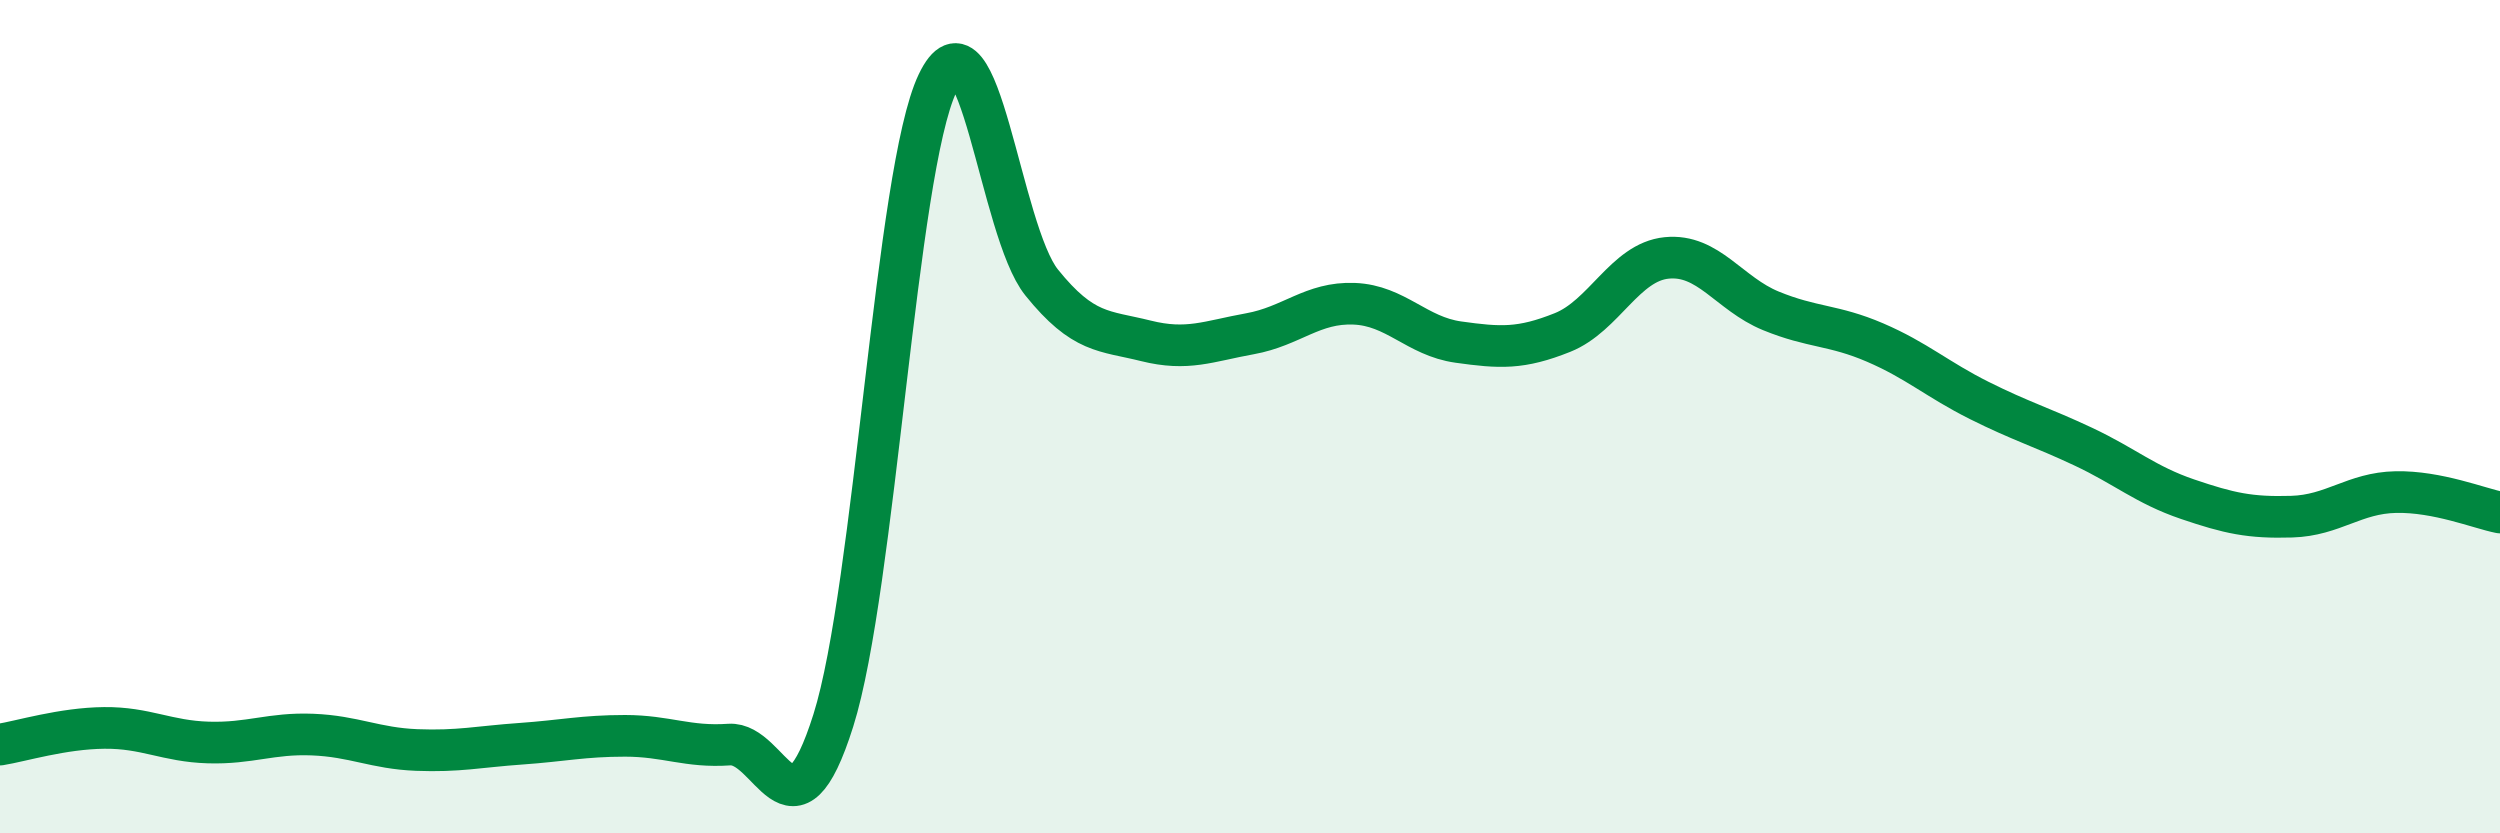
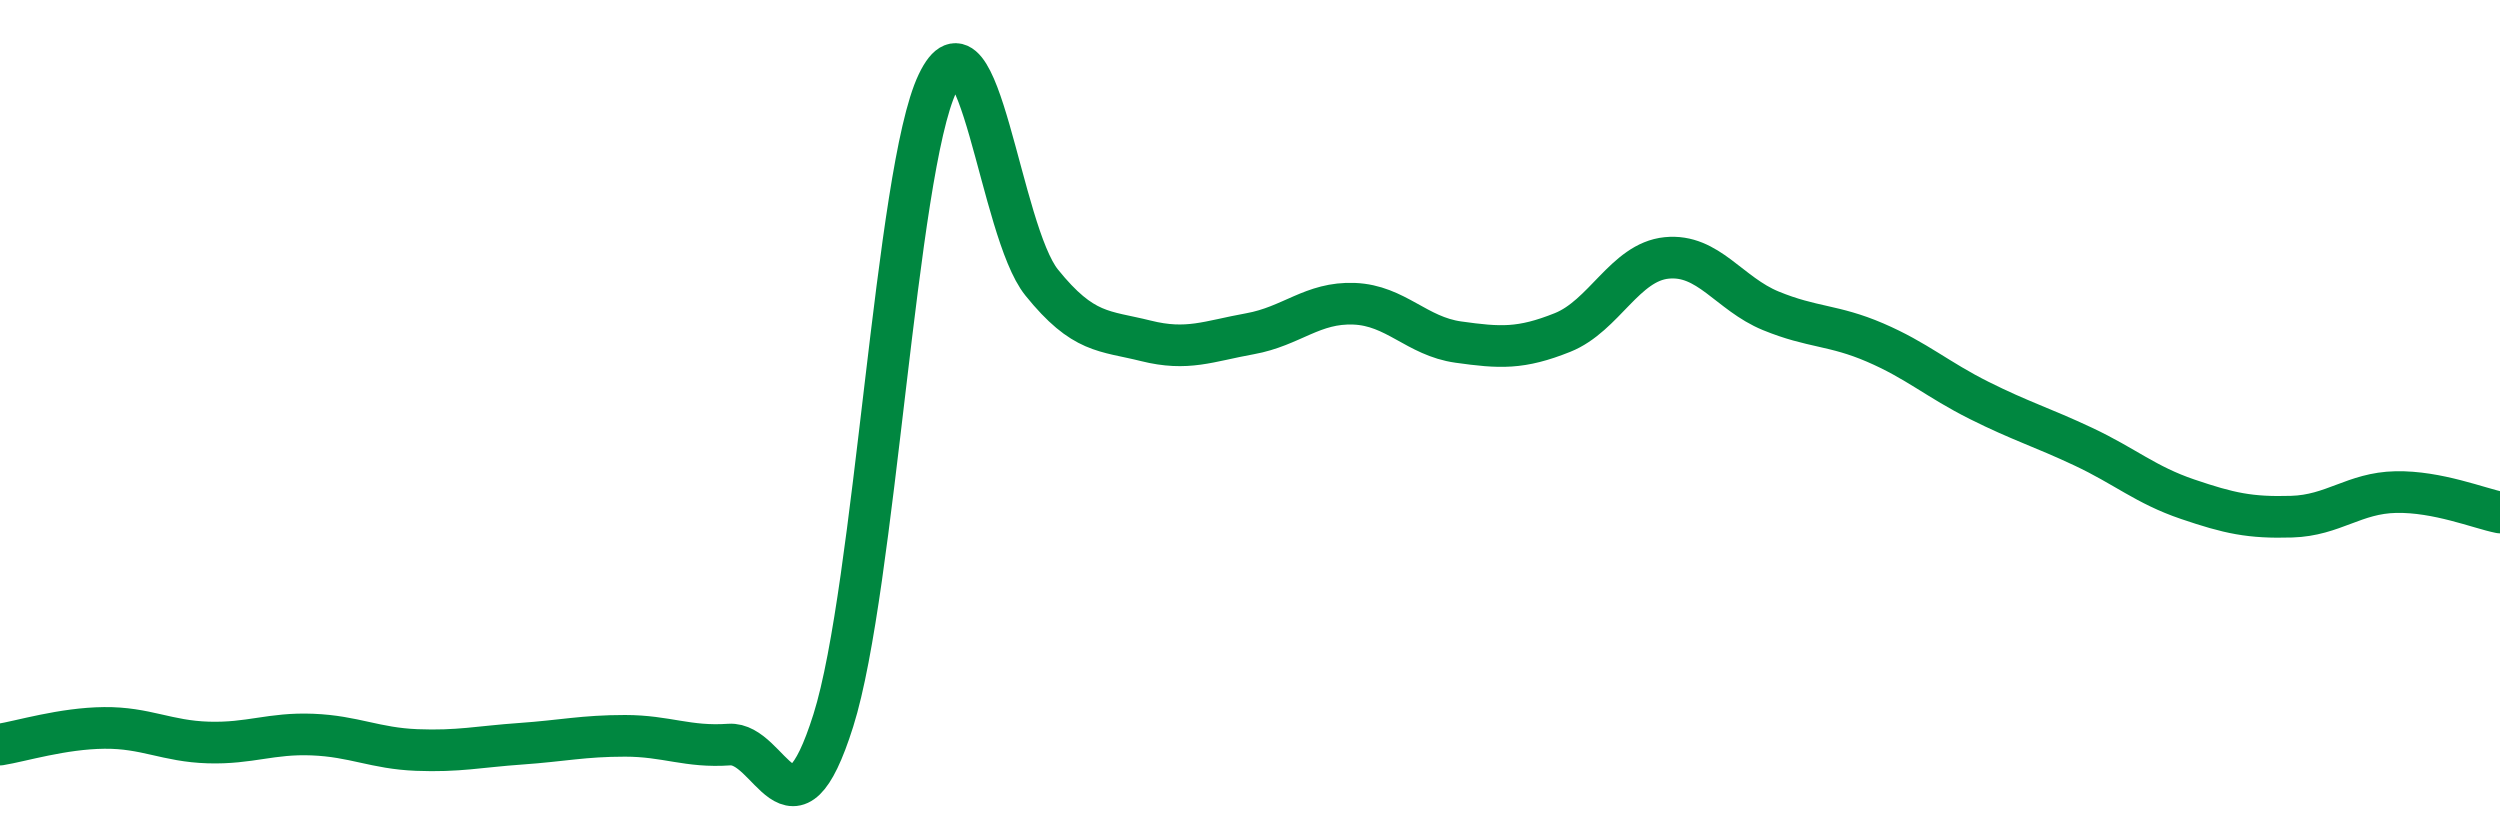
<svg xmlns="http://www.w3.org/2000/svg" width="60" height="20" viewBox="0 0 60 20">
-   <path d="M 0,17.87 C 0.5,17.79 1.5,17.48 2.5,17.47 C 3.5,17.46 4,17.79 5,17.82 C 6,17.85 6.5,17.59 7.5,17.63 C 8.5,17.67 9,17.96 10,18 C 11,18.04 11.5,17.92 12.5,17.85 C 13.5,17.78 14,17.66 15,17.66 C 16,17.66 16.5,17.94 17.5,17.87 C 18.5,17.8 19,20.46 20,17.29 C 21,14.12 21.5,4.1 22.5,2 C 23.5,-0.1 24,5.54 25,6.78 C 26,8.02 26.5,7.93 27.5,8.18 C 28.5,8.43 29,8.19 30,8.01 C 31,7.83 31.5,7.25 32.5,7.29 C 33.5,7.33 34,8.07 35,8.21 C 36,8.35 36.5,8.38 37.5,7.98 C 38.5,7.58 39,6.29 40,6.19 C 41,6.09 41.5,7.05 42.5,7.46 C 43.5,7.87 44,7.79 45,8.22 C 46,8.65 46.5,9.11 47.5,9.61 C 48.5,10.11 49,10.25 50,10.72 C 51,11.19 51.5,11.64 52.5,11.98 C 53.5,12.32 54,12.43 55,12.4 C 56,12.37 56.5,11.83 57.5,11.81 C 58.5,11.79 59.5,12.2 60,12.3L60 20L0 20Z" fill="#008740" opacity="0.1" stroke-linecap="round" stroke-linejoin="round" />
  <path d="M 0,17.87 C 0.5,17.79 1.5,17.48 2.5,17.47 C 3.5,17.46 4,17.79 5,17.82 C 6,17.85 6.5,17.59 7.5,17.63 C 8.5,17.67 9,17.96 10,18 C 11,18.04 11.5,17.92 12.5,17.85 C 13.5,17.78 14,17.66 15,17.66 C 16,17.66 16.5,17.94 17.5,17.87 C 18.5,17.8 19,20.46 20,17.29 C 21,14.12 21.5,4.1 22.5,2 C 23.5,-0.1 24,5.54 25,6.78 C 26,8.02 26.5,7.93 27.5,8.18 C 28.5,8.43 29,8.19 30,8.01 C 31,7.83 31.5,7.25 32.5,7.29 C 33.5,7.33 34,8.07 35,8.21 C 36,8.35 36.5,8.38 37.5,7.98 C 38.5,7.58 39,6.29 40,6.19 C 41,6.09 41.5,7.05 42.5,7.46 C 43.5,7.87 44,7.79 45,8.22 C 46,8.65 46.5,9.11 47.5,9.61 C 48.5,10.11 49,10.25 50,10.72 C 51,11.19 51.5,11.64 52.5,11.98 C 53.5,12.32 54,12.43 55,12.4 C 56,12.37 56.5,11.83 57.5,11.81 C 58.5,11.79 59.5,12.2 60,12.3" stroke="#008740" stroke-width="1" fill="none" stroke-linecap="round" stroke-linejoin="round" />
</svg>